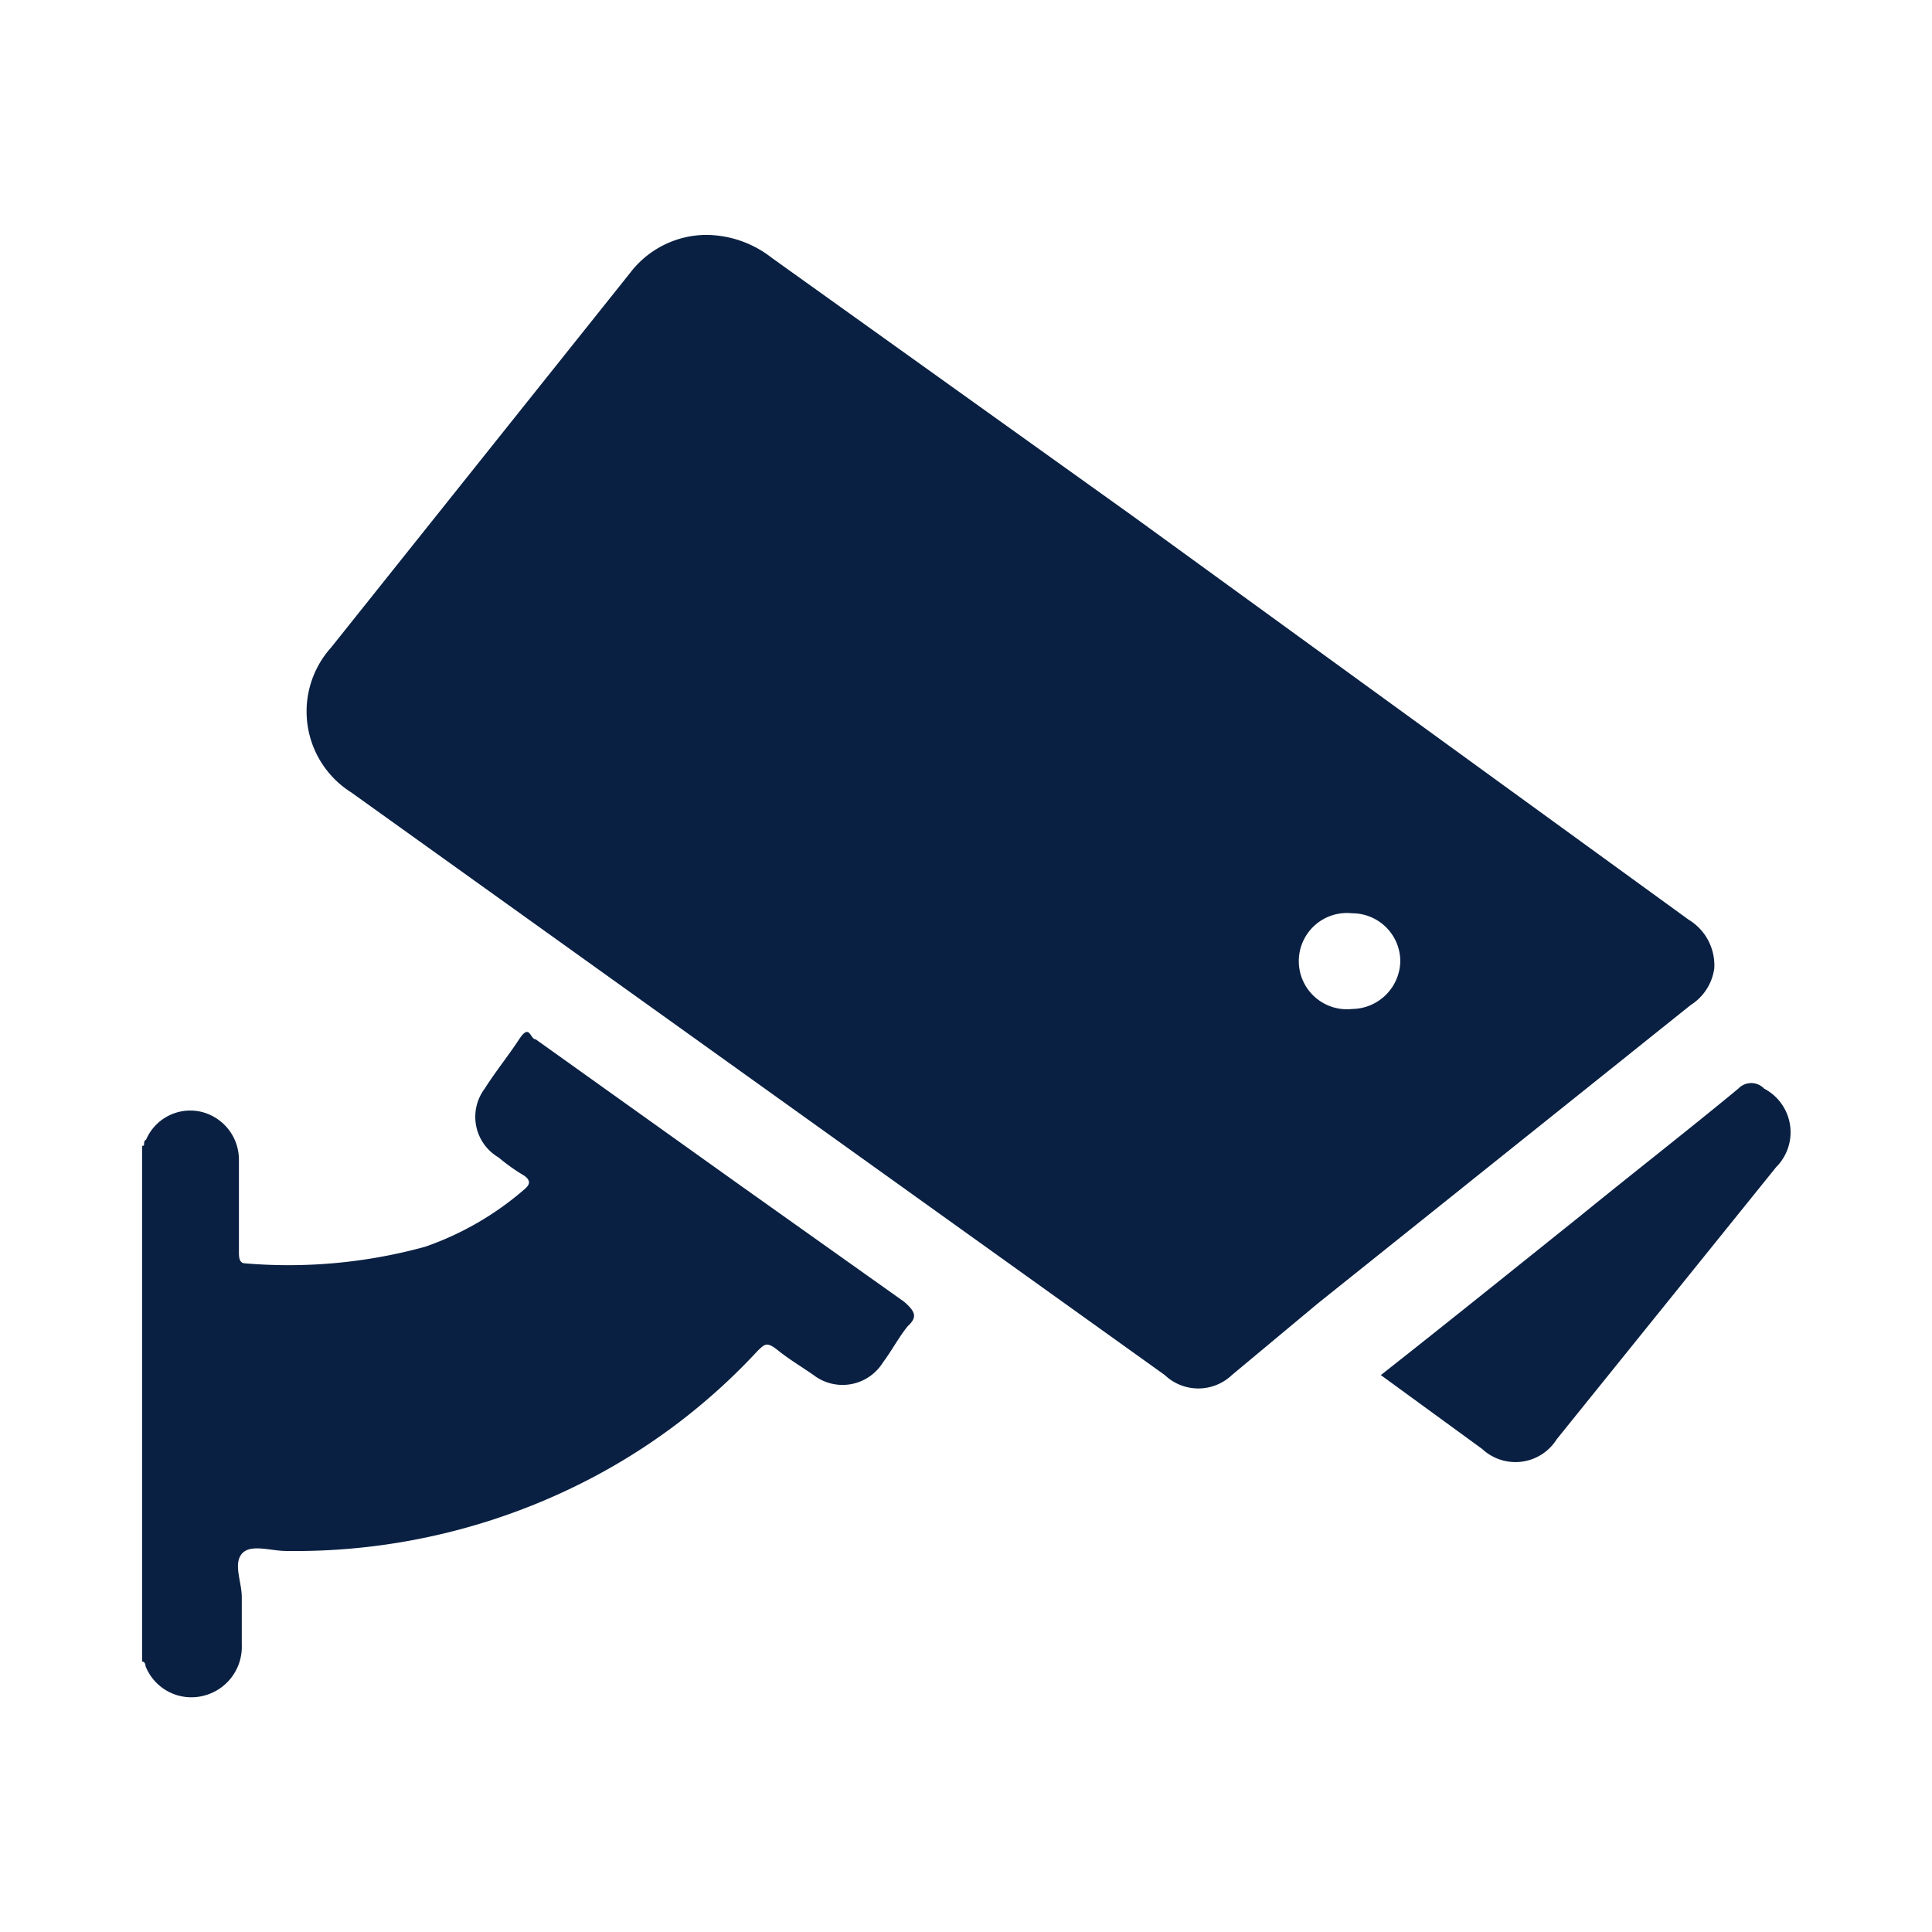
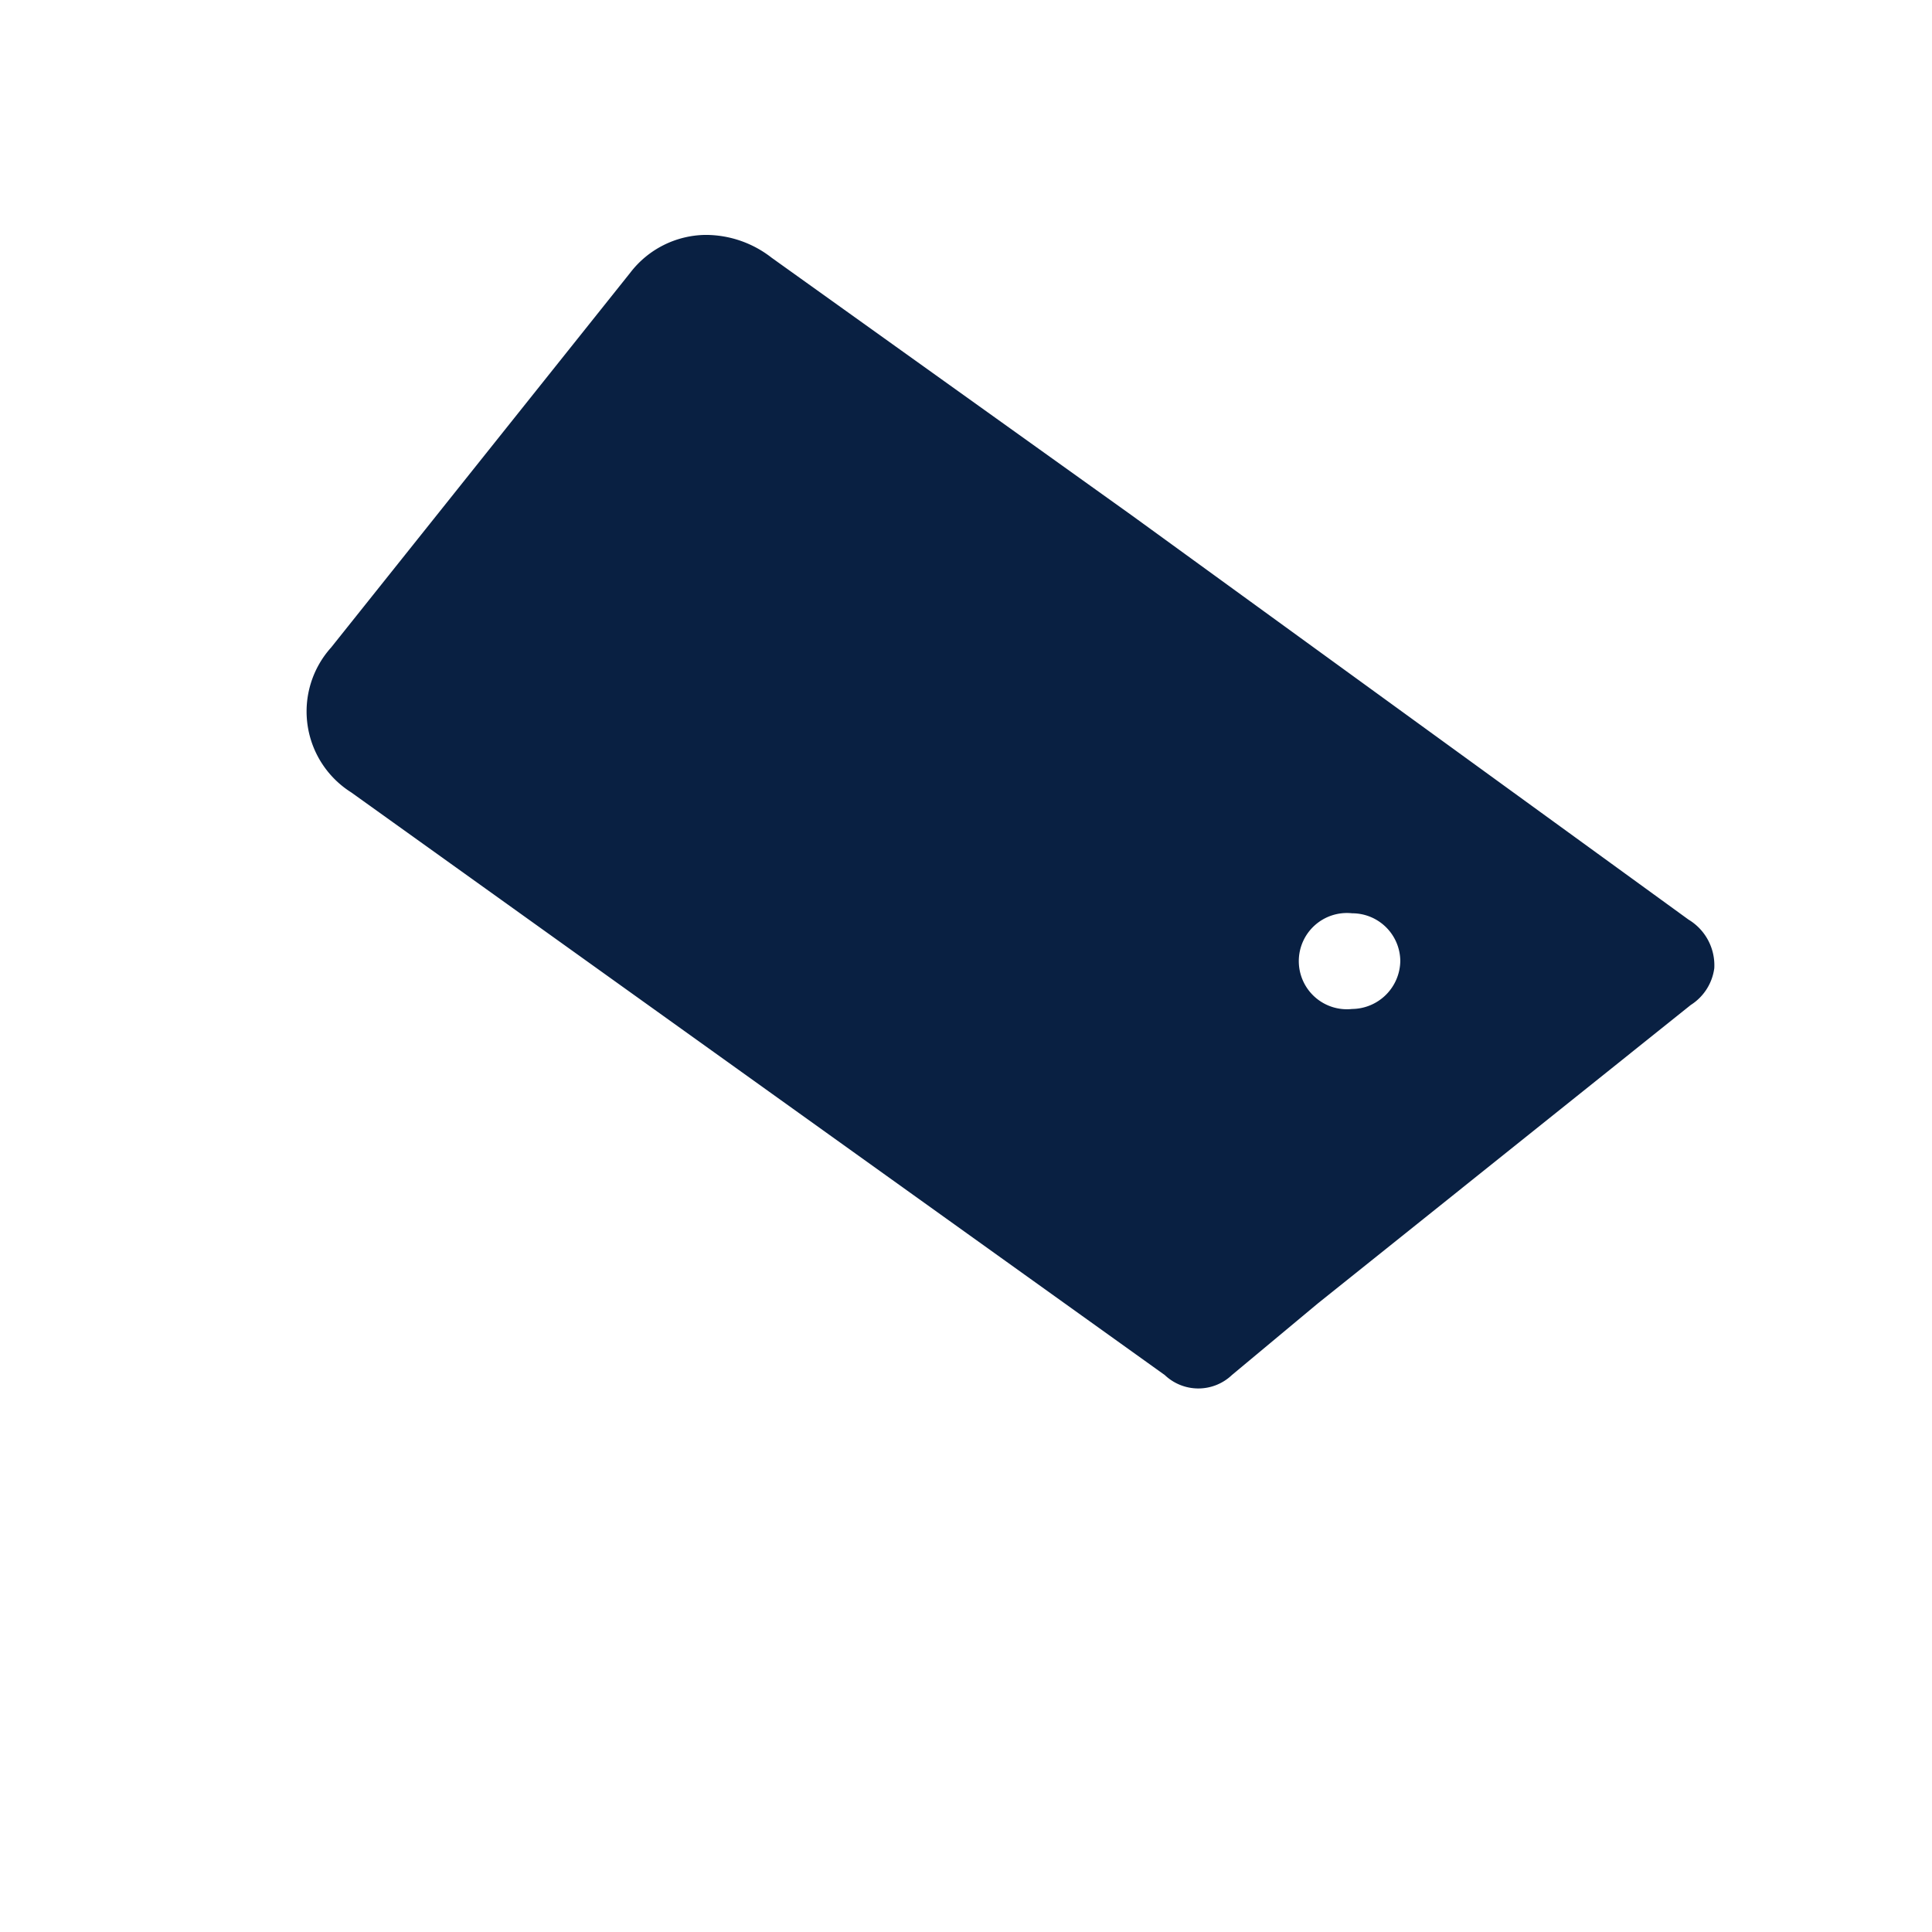
<svg xmlns="http://www.w3.org/2000/svg" viewBox="0 0 33.72 33.72">
  <defs>
    <style>.cls-1{fill:none;}.cls-2{fill:#092042;}</style>
  </defs>
  <g id="Layer_2" data-name="Layer 2">
    <g id="Layer_1-2" data-name="Layer 1">
-       <rect class="cls-1" width="33.72" height="33.72" />
-       <path class="cls-2" d="M15.84,23.15c-.16.2-.28.43-.43.63A.83.83,0,0,1,14.2,24c-.2-.14-.42-.27-.62-.43s-.23-.11-.35,0a10.78,10.78,0,0,1-2.78,2.16A11.14,11.14,0,0,1,5,27.07c-.28,0-.63-.13-.78.05s0,.49,0,.76v.83a.88.88,0,0,1-.68.89.86.86,0,0,1-1-.52s0-.08-.06-.08V20c.07,0,0-.07.07-.11a.84.84,0,0,1,.94-.49.86.86,0,0,1,.68.85v1.6c0,.08,0,.2.11.2a9,9,0,0,0,3.14-.29,5.28,5.28,0,0,0,1.73-1c.11-.09.11-.16,0-.24a3.37,3.37,0,0,1-.45-.32A.82.82,0,0,1,8.46,19c.19-.3.41-.57.6-.86s.19,0,.29,0l3.53,2.52,2.9,2.06C16,22.91,16,23,15.84,23.15Z" />
      <path class="cls-2" d="M29.47,16.05,19.76,9,13.47,4.5a1.87,1.87,0,0,0-1.16-.4A1.68,1.68,0,0,0,11,4.76L5.78,11.3a1.67,1.67,0,0,0,.35,2.53L20.33,24a.85.85,0,0,0,1.17,0L23,22.75l6.51-5.21a.9.9,0,0,0,.41-.64A.93.93,0,0,0,29.47,16.05ZM23.6,17.61a.84.84,0,1,1,0-1.67.84.84,0,0,1,.84.83A.85.85,0,0,1,23.6,17.61Z" />
-       <path class="cls-2" d="M31,20.37l-3.83,4.75a.85.85,0,0,1-1.3.17L24.1,24c1.17-.92,2.31-1.84,3.46-2.76.92-.75,1.86-1.48,2.78-2.24a.31.31,0,0,1,.45,0A.86.86,0,0,1,31,20.37Z" />
    </g>
  </g>
</svg>